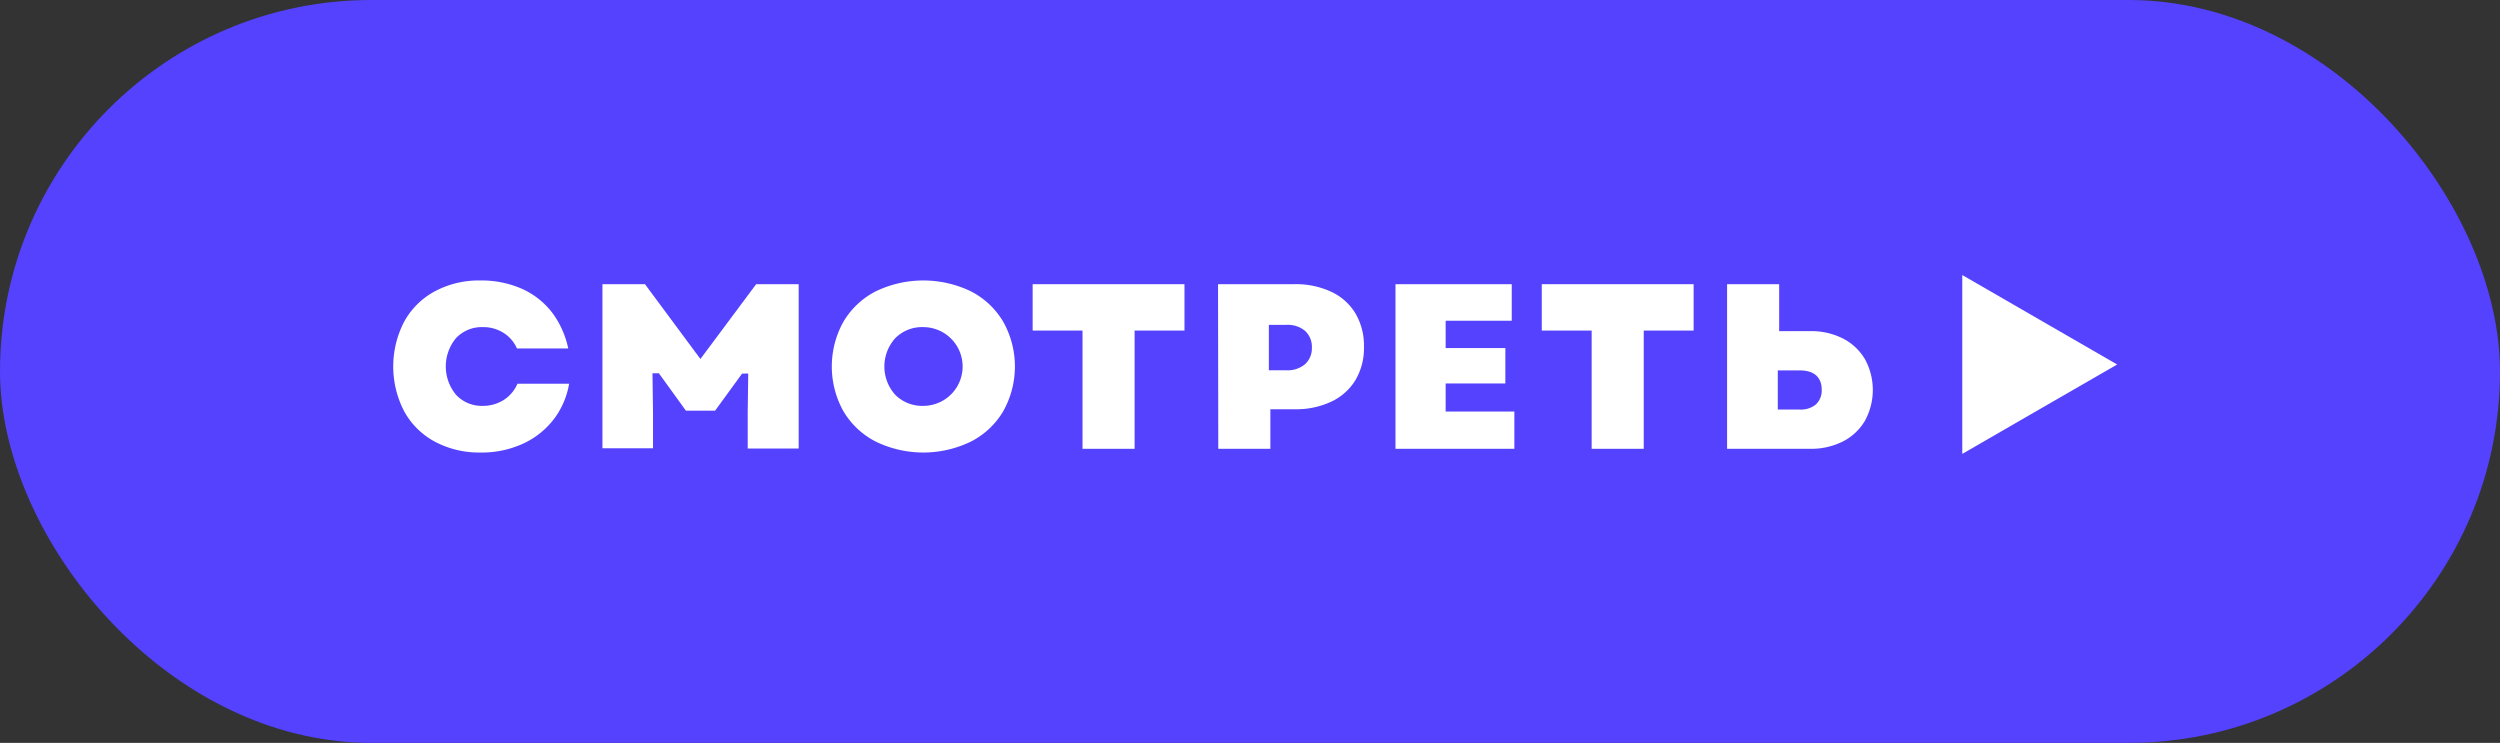
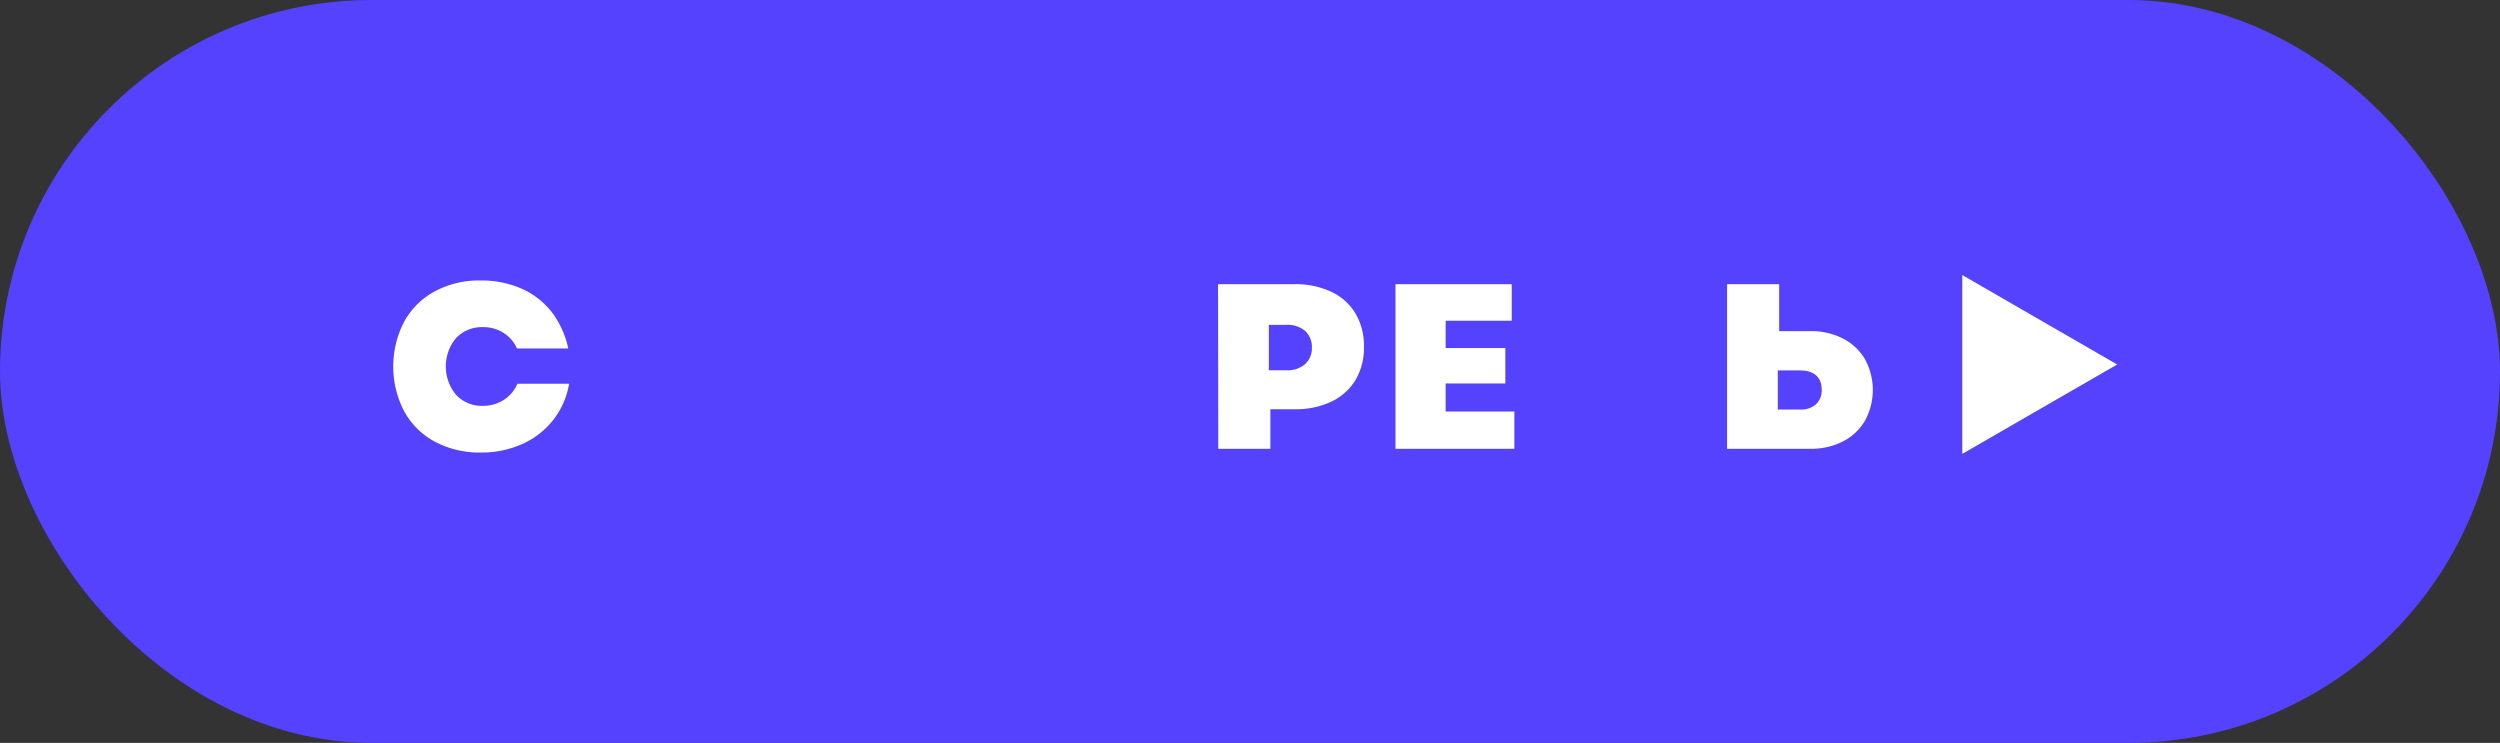
<svg xmlns="http://www.w3.org/2000/svg" id="e852a15c-6fd7-4c52-ab54-c2eb200fdc8a" data-name="Слой 1" viewBox="0 0 363.85 108.12">
  <rect x="0" y="0" width="363.85" height="108.12" fill="#333333" stroke="none" />
  <defs>
    <style> .b9974174-a3ca-4297-a9a8-1c246edad32f { fill: #5442ff; } .b0f0971c-138a-4340-819c-01af3257a1ad, .e02913d4-94ac-405c-a026-b6322b939a2c { fill: #fff; } .e02913d4-94ac-405c-a026-b6322b939a2c { stroke: #5442ff; stroke-miterlimit: 10; stroke-width: 1.08px; } </style>
  </defs>
  <title>Безымянный-1</title>
  <rect class="b9974174-a3ca-4297-a9a8-1c246edad32f" width="363.85" height="108.12" rx="54.06" />
  <g>
    <g>
      <path class="e02913d4-94ac-405c-a026-b6322b939a2c" d="M442.74,798.4a11.62,11.62,0,0,1-4.66-4.61,14.68,14.68,0,0,1,0-13.6,11.55,11.55,0,0,1,4.66-4.61,14.07,14.07,0,0,1,6.87-1.65,15.11,15.11,0,0,1,6.43,1.32,12,12,0,0,1,4.65,3.81,13.89,13.89,0,0,1,2.38,5.85h-8.48a4.53,4.53,0,0,0-1.74-2.27,4.92,4.92,0,0,0-2.84-.84,4.63,4.63,0,0,0-3.53,1.43,5.92,5.92,0,0,0,0,7.5,4.54,4.54,0,0,0,3.46,1.45,5.08,5.08,0,0,0,2.93-.86,4.73,4.73,0,0,0,1.79-2.36h8.51a12.27,12.27,0,0,1-2.27,5.83,12.41,12.41,0,0,1-4.74,3.88,14.86,14.86,0,0,1-6.47,1.38A14.23,14.23,0,0,1,442.74,798.4Z" transform="translate(-379.72 -733.65)" />
-       <path class="e02913d4-94ac-405c-a026-b6322b939a2c" d="M466.86,774.47h7l7.8,10.52,7.84-10.52h7v25H488v-5.76l.07-5.15H488l-3.93,5.4h-4.8l-3.93-5.44-.11,0,.07,5.15v5.76h-8.44Z" transform="translate(-379.72 -733.65)" />
-       <path class="e02913d4-94ac-405c-a026-b6322b939a2c" d="M506.89,798.38a12.16,12.16,0,0,1-4.9-4.63,13.93,13.93,0,0,1,0-13.52,12.18,12.18,0,0,1,4.9-4.64,16.49,16.49,0,0,1,14.42,0,12.12,12.12,0,0,1,4.9,4.64,13.86,13.86,0,0,1,0,13.52,12.09,12.09,0,0,1-4.9,4.63,16.4,16.4,0,0,1-14.42,0Zm3.51-7.65a5,5,0,0,0,3.69,1.45,5.19,5.19,0,1,0,0-10.38,4.93,4.93,0,0,0-3.69,1.45,5.61,5.61,0,0,0,0,7.48Z" transform="translate(-379.72 -733.65)" />
-       <path class="e02913d4-94ac-405c-a026-b6322b939a2c" d="M536.73,782.3h-7.26v-7.83h23.18v7.83h-7.26v17.21h-8.66Z" transform="translate(-379.72 -733.65)" />
      <path class="e02913d4-94ac-405c-a026-b6322b939a2c" d="M556.45,774.47h11.63a12.73,12.73,0,0,1,5.67,1.18,8.62,8.62,0,0,1,3.72,3.36,9.77,9.77,0,0,1,1.3,5.12,9.66,9.66,0,0,1-1.3,5.09,8.69,8.69,0,0,1-3.71,3.35,12.5,12.5,0,0,1-5.61,1.18h-3v5.76h-8.66ZM566.93,787a3.42,3.42,0,0,0,2.36-.74,2.58,2.58,0,0,0,.82-2,2.62,2.62,0,0,0-.82-2.06,3.42,3.42,0,0,0-2.36-.73h-2V787Z" transform="translate(-379.72 -733.65)" />
      <path class="e02913d4-94ac-405c-a026-b6322b939a2c" d="M582.28,774.47h18v6.4h-9.62v2.9h8.69V790h-8.69v3h10v6.51H582.28Z" transform="translate(-379.72 -733.65)" />
-       <path class="e02913d4-94ac-405c-a026-b6322b939a2c" d="M610.83,782.3h-7.26v-7.83h23.18v7.83h-7.26v17.21h-8.66Z" transform="translate(-379.72 -733.65)" />
      <path class="e02913d4-94ac-405c-a026-b6322b939a2c" d="M630.54,774.47h8.66v6.83h4a10.8,10.8,0,0,1,5,1.14,8.45,8.45,0,0,1,3.41,3.21,9.88,9.88,0,0,1,0,9.51,8.38,8.38,0,0,1-3.41,3.21,10.8,10.8,0,0,1-5,1.14H630.54Zm11.09,18.24a2.88,2.88,0,0,0,2-.59,2.22,2.22,0,0,0,.68-1.77c0-1.5-.88-2.25-2.65-2.25H639v4.61Z" transform="translate(-379.72 -733.65)" />
    </g>
    <polygon class="b0f0971c-138a-4340-819c-01af3257a1ad" points="285.59 53.05 285.59 40.03 296.86 46.54 308.13 53.05 296.86 59.55 285.59 66.06 285.59 53.05" />
  </g>
</svg>